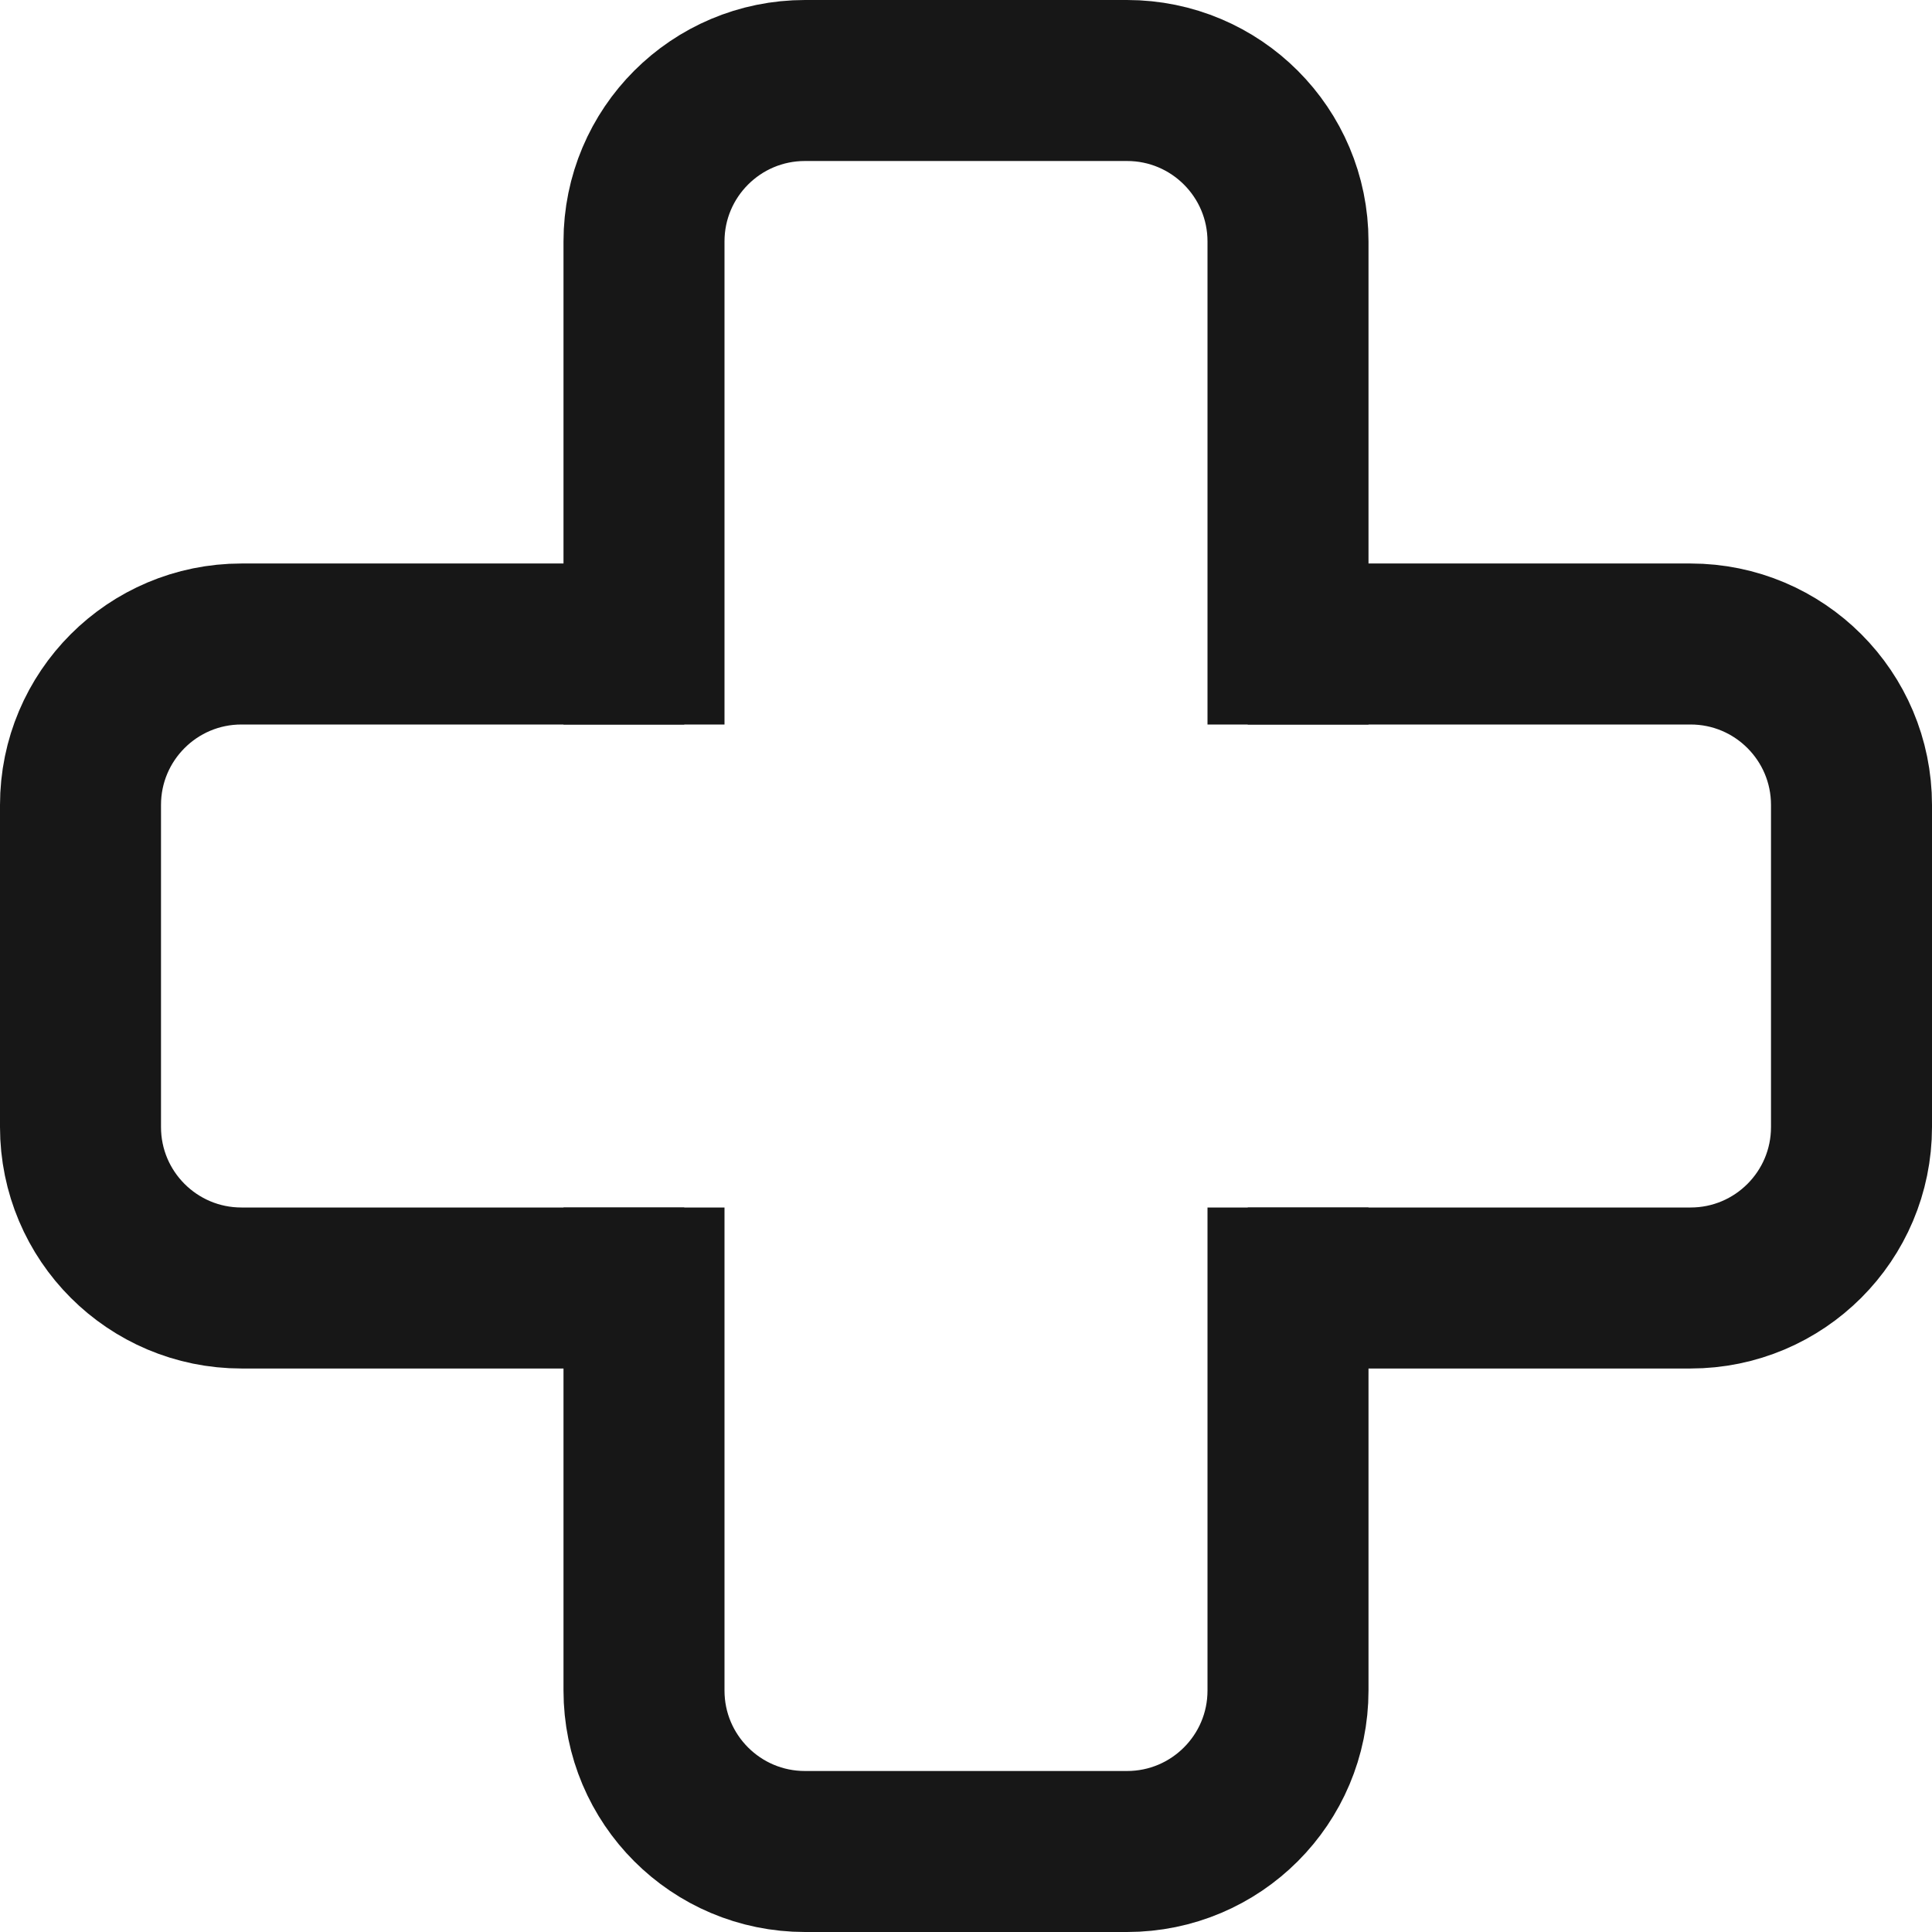
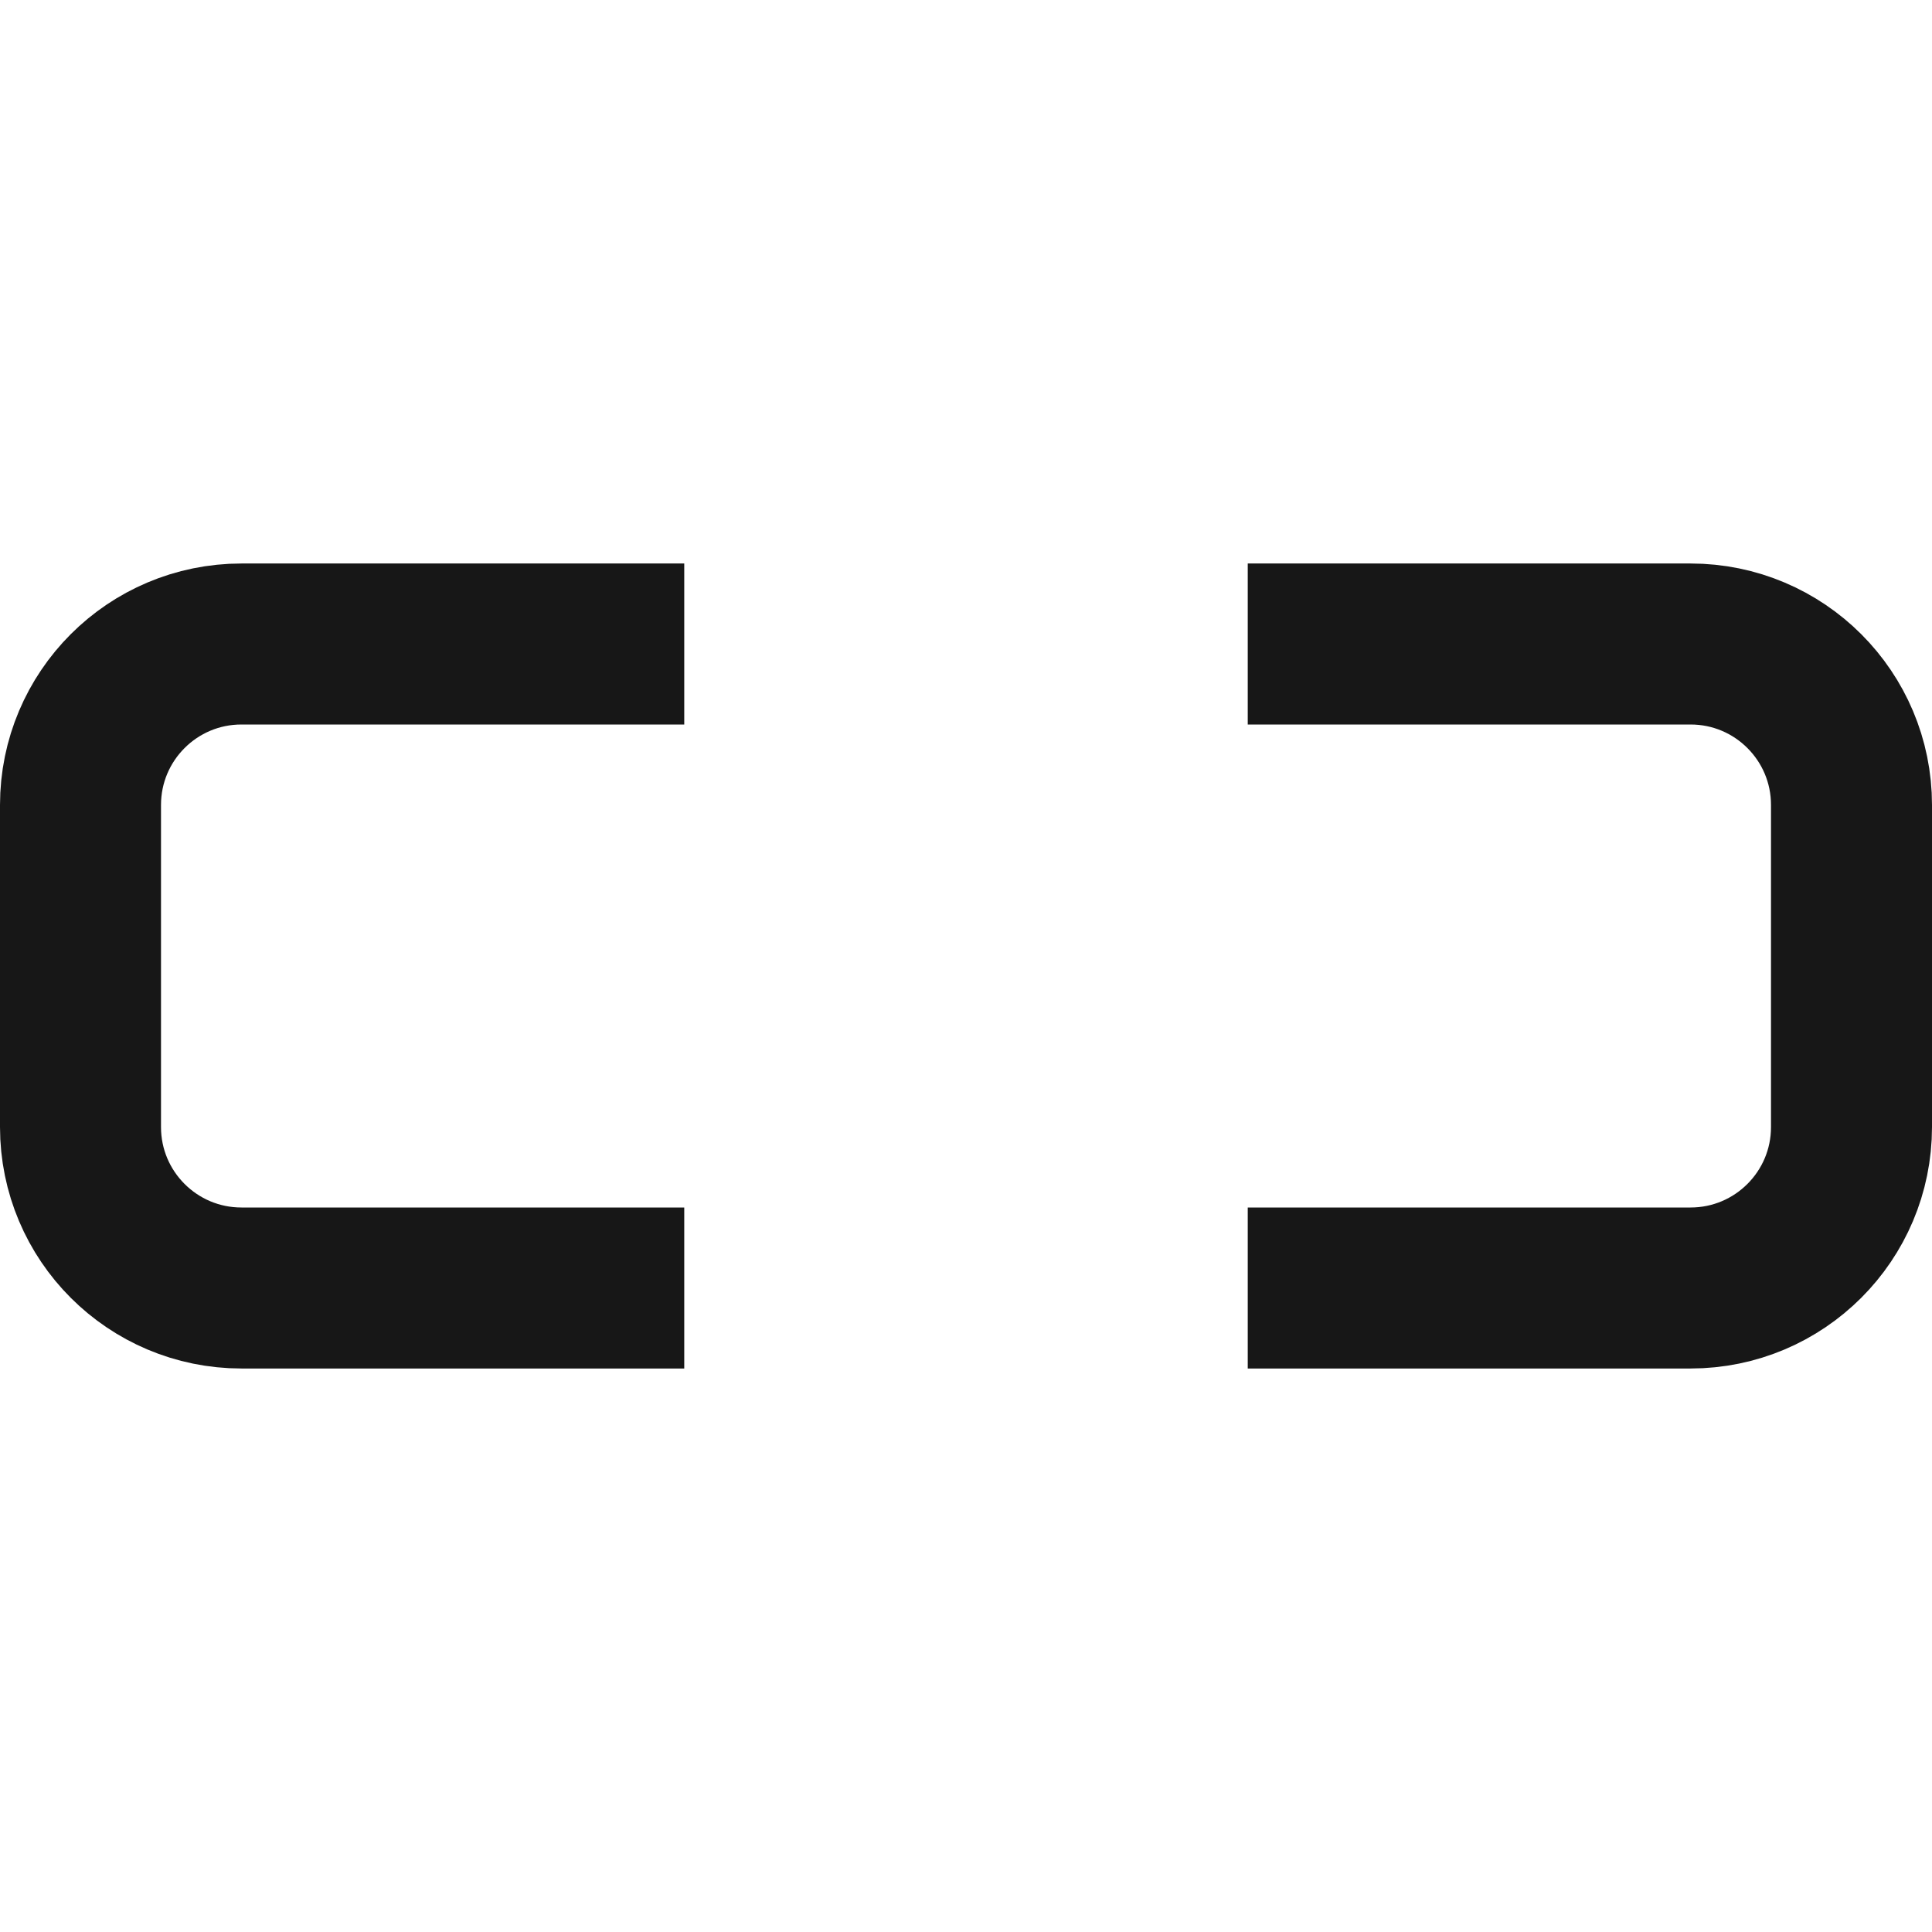
<svg xmlns="http://www.w3.org/2000/svg" width="24" height="24" viewBox="0 0 24 24" fill="none">
-   <path d="M8 15V21C8 22.105 8.895 23 10 23H14C15.105 23 16 22.105 16 21V15M8 9V3C8 1.895 8.895 1 10 1H14C15.105 1 16 1.895 16 3V9" stroke="#171717" stroke-width="2" stroke-linejoin="round" />
  <path d="M8.5 8L3 8C1.895 8 1 8.895 1 10L1 14C1 15.105 1.895 16 3 16L8.5 16M15.5 8L21 8C22.105 8 23 8.895 23 10L23 14C23 15.105 22.105 16 21 16L15.5 16" stroke="#171717" stroke-width="2" stroke-linejoin="round" />
</svg>